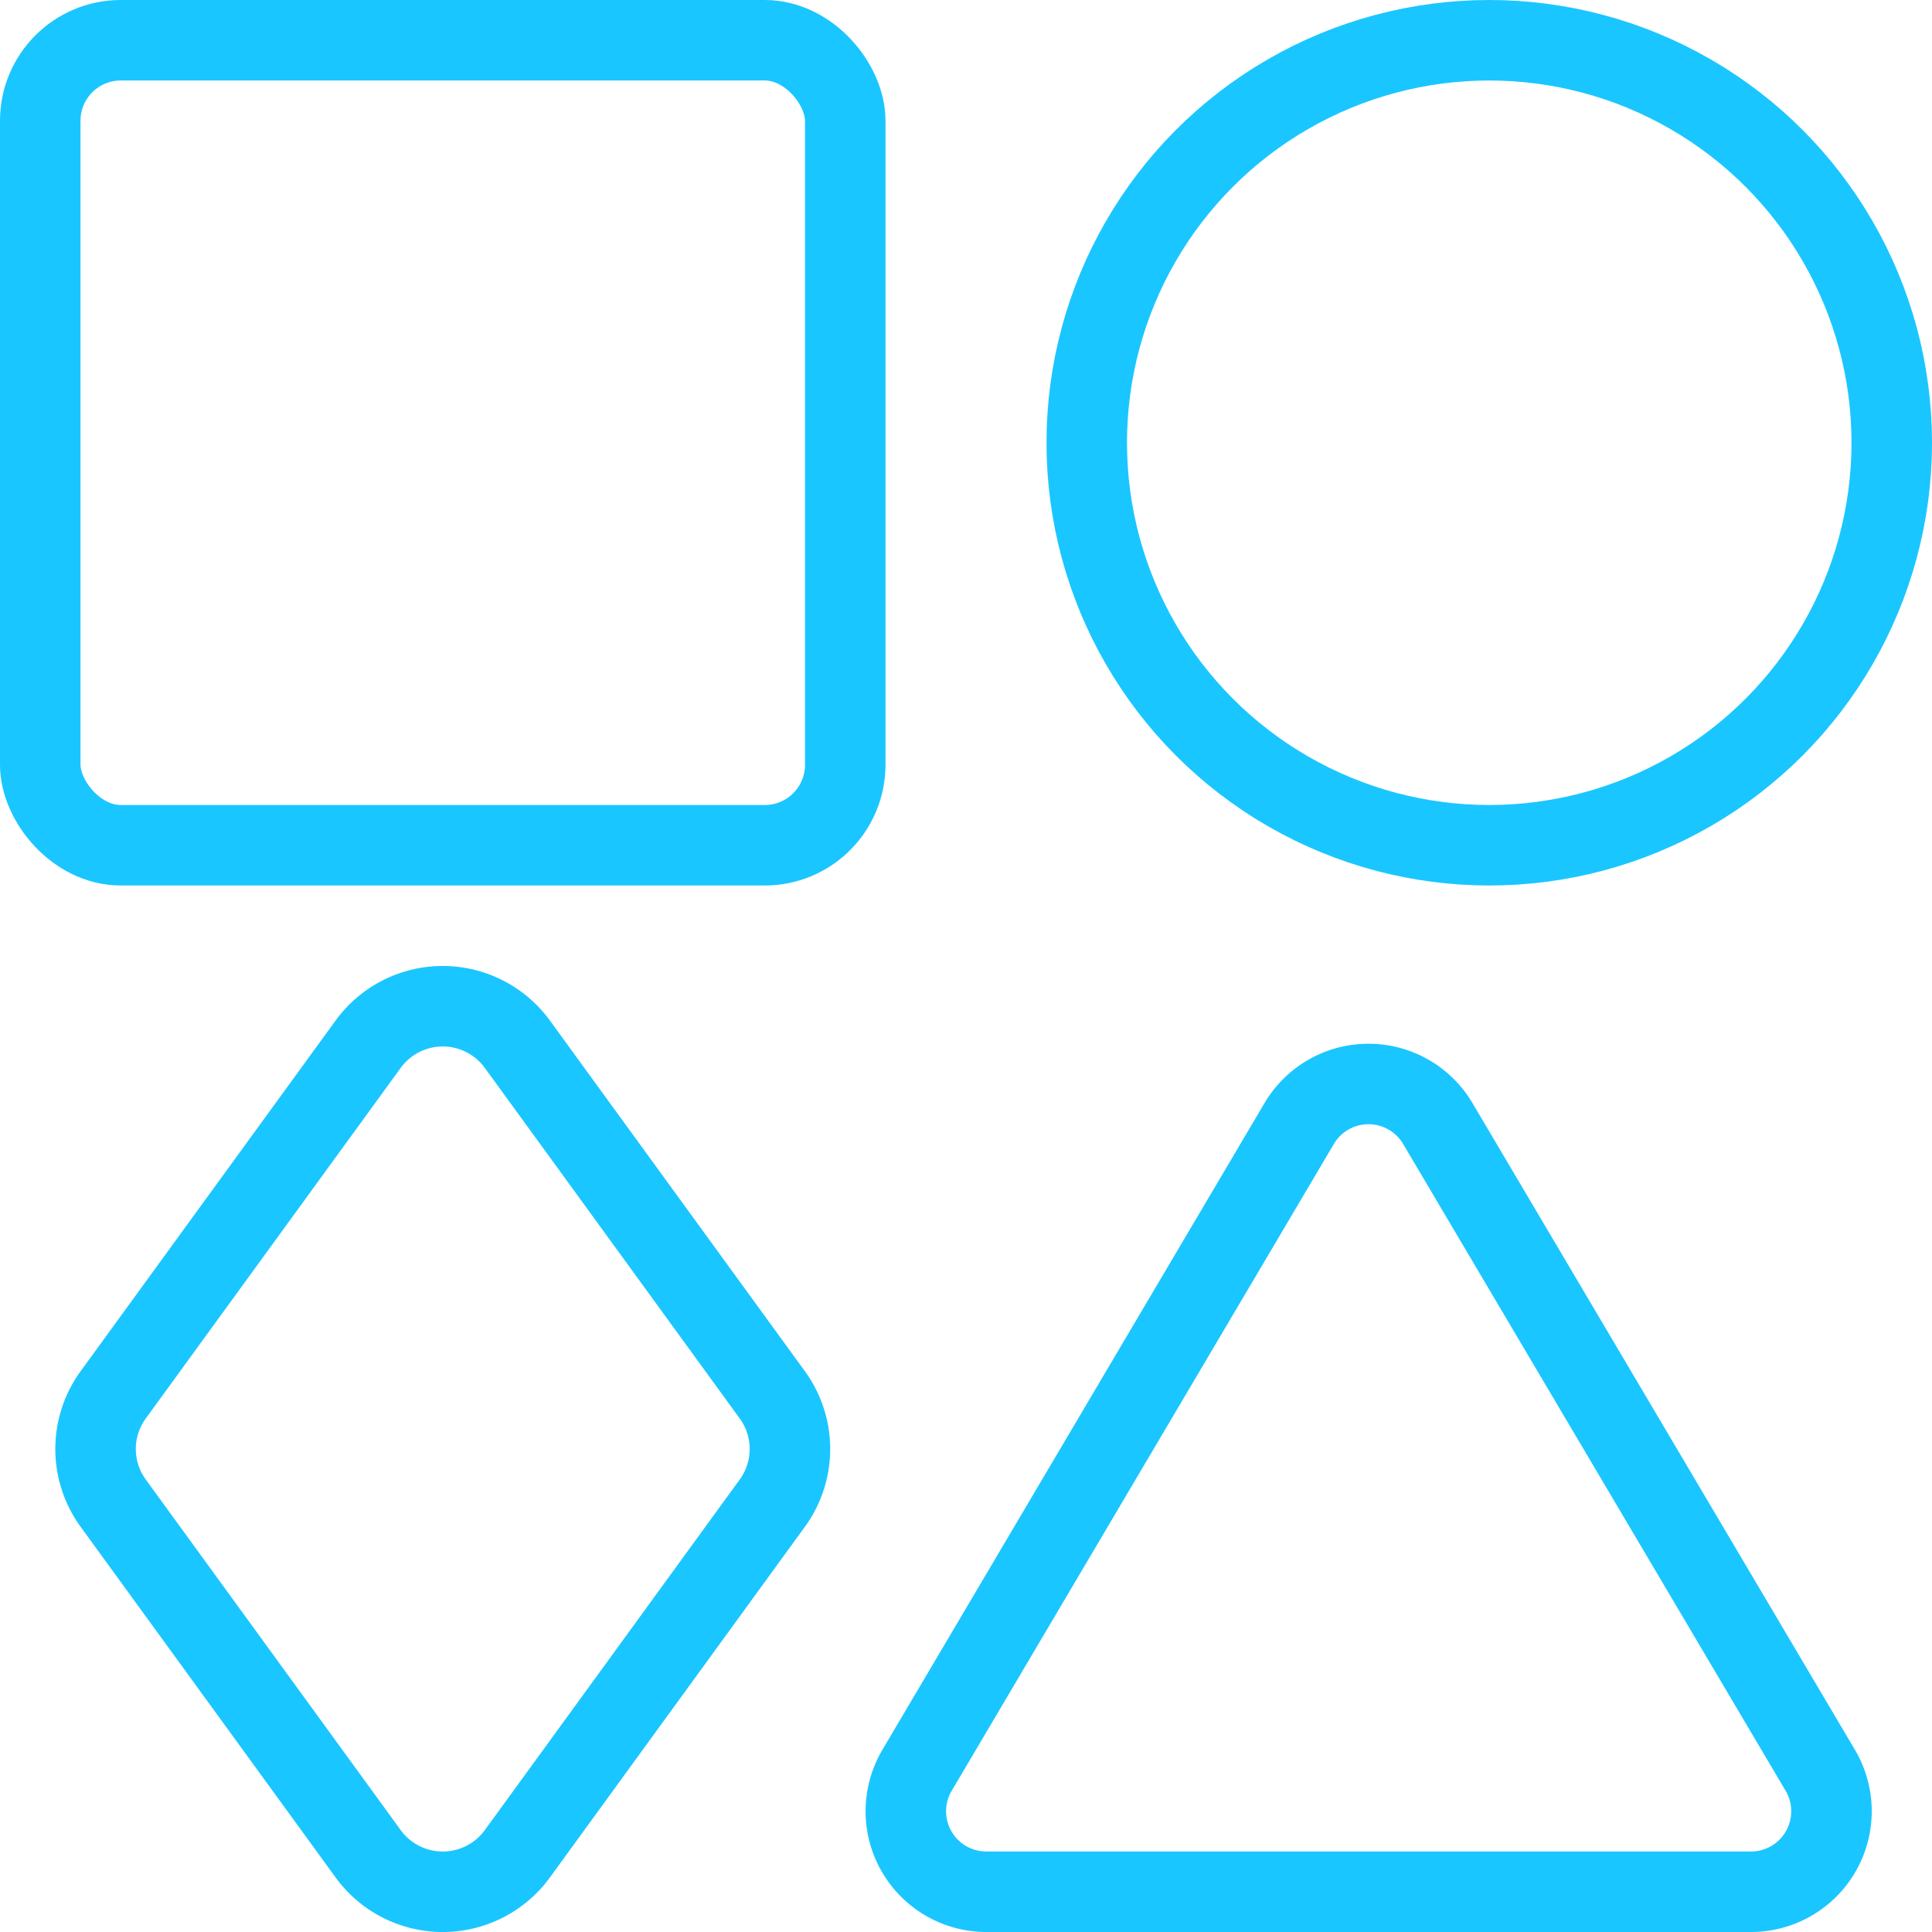
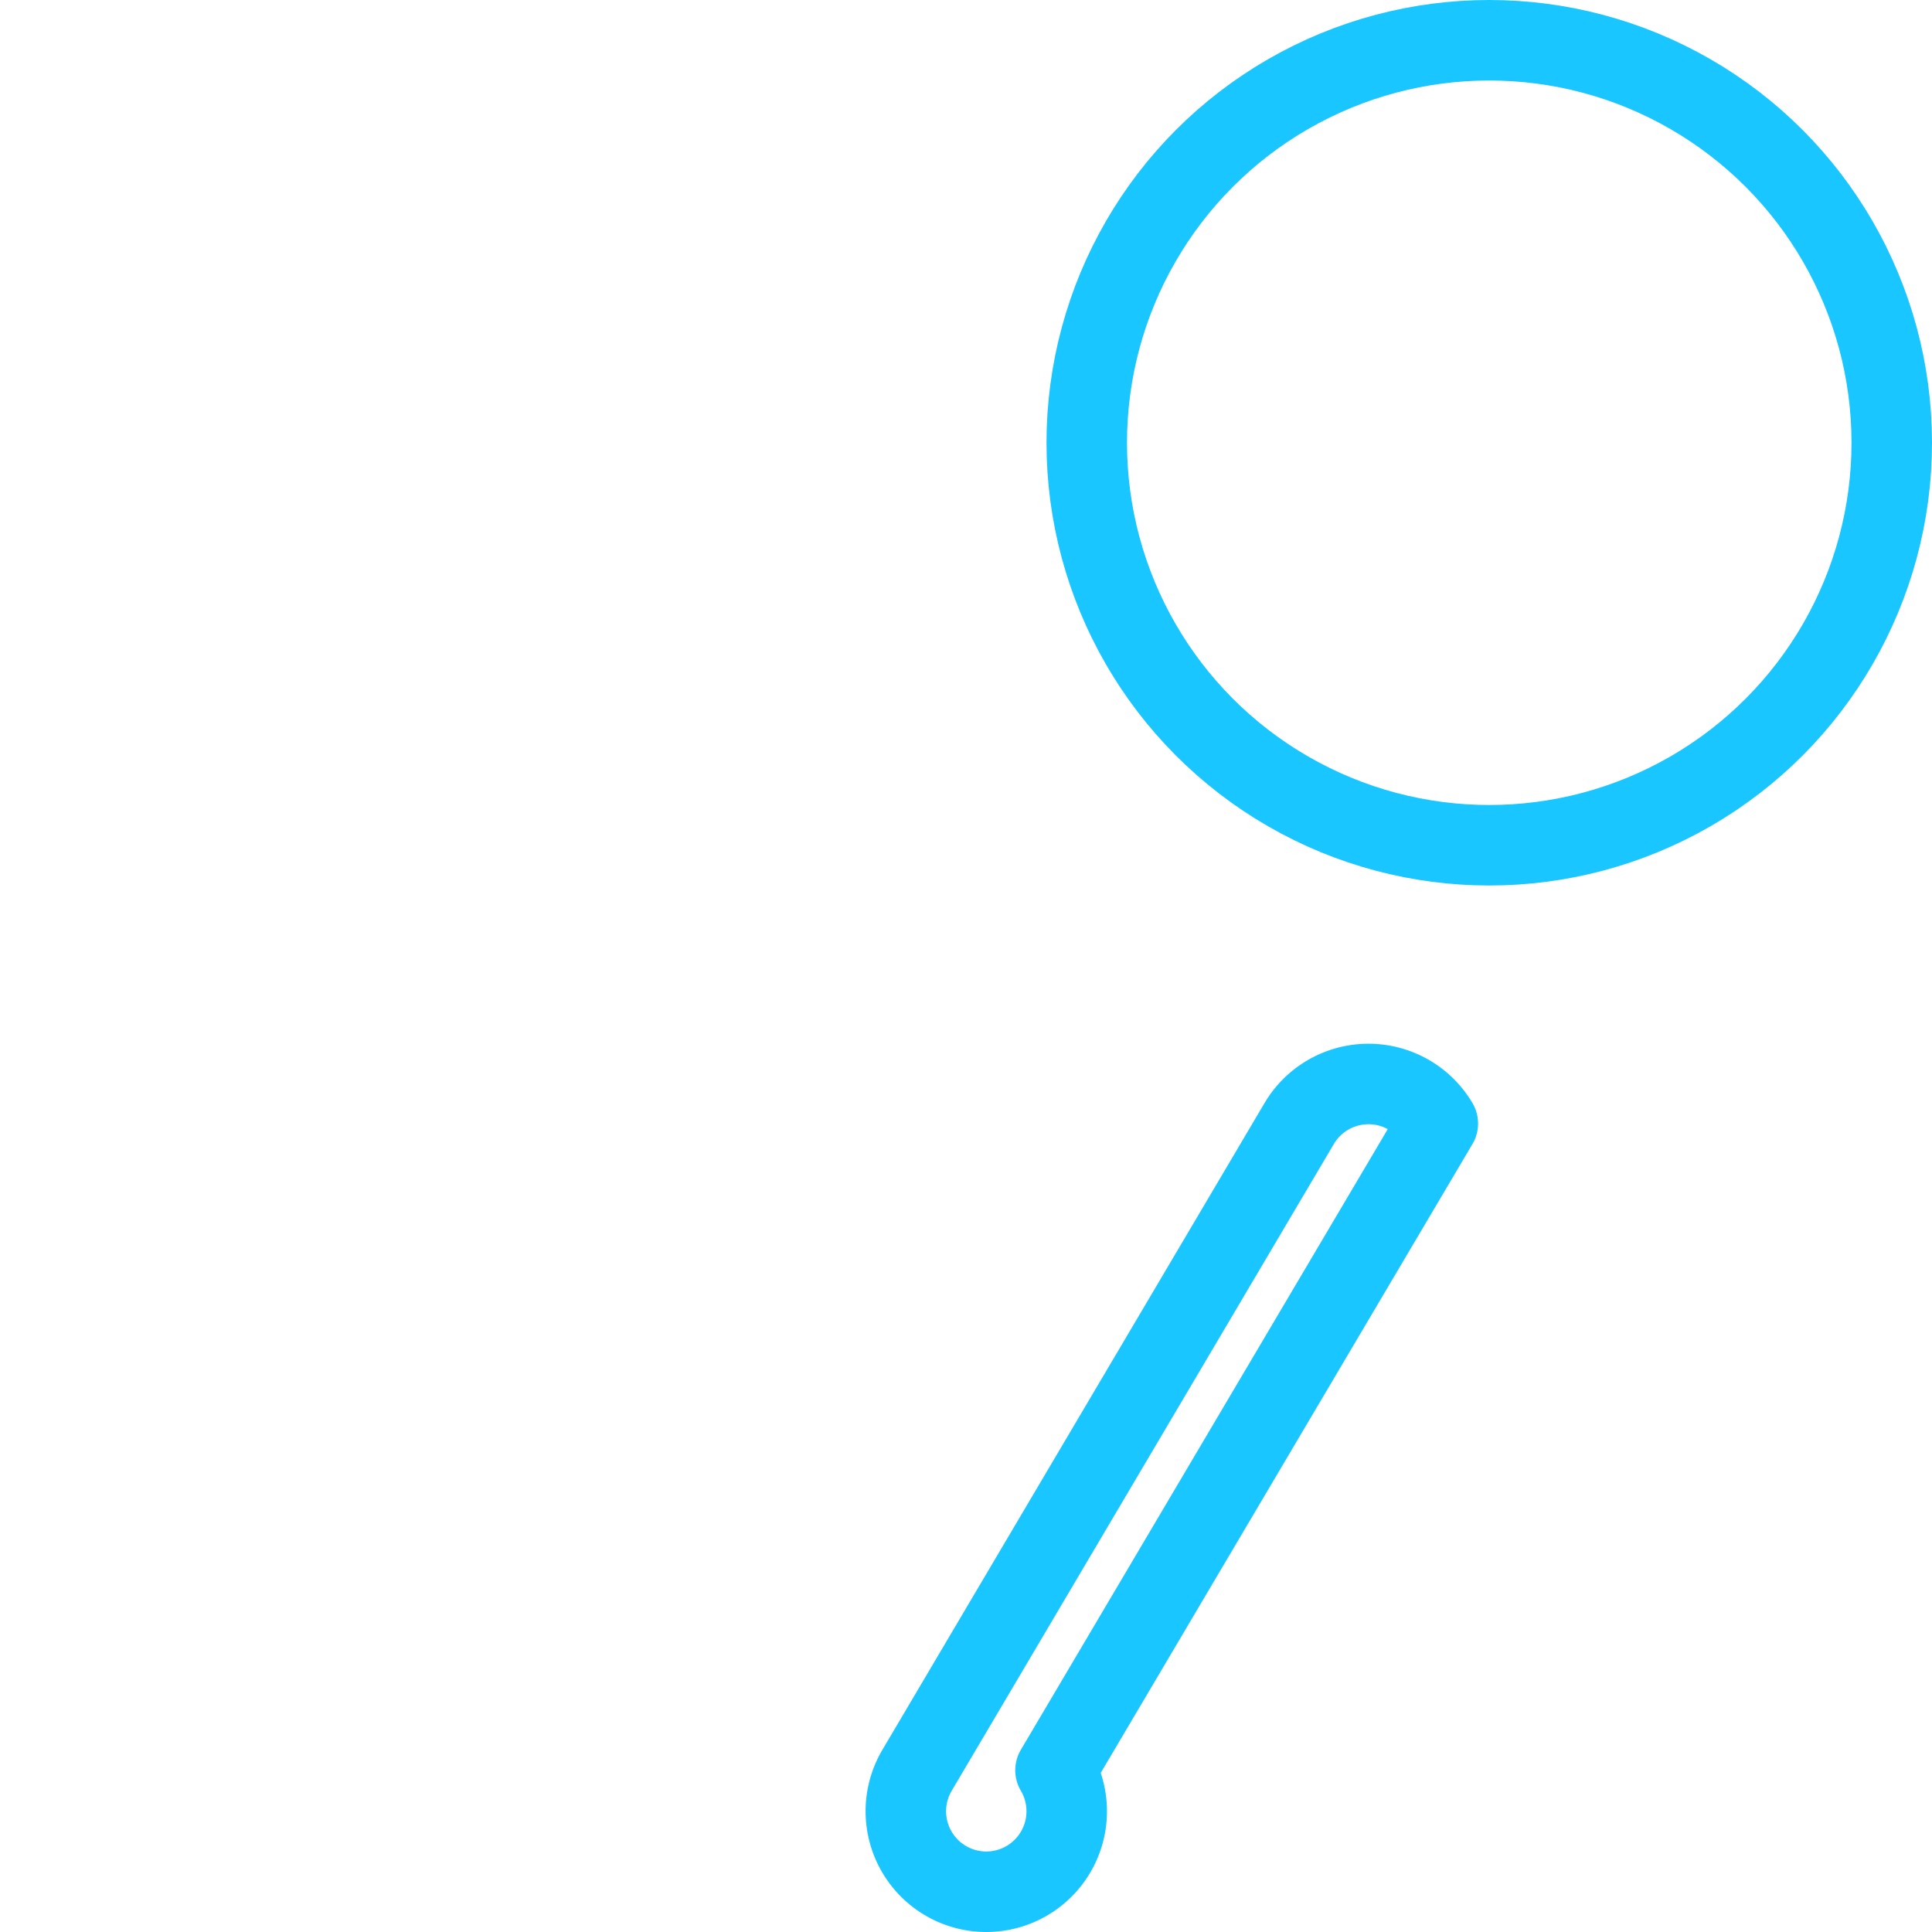
<svg xmlns="http://www.w3.org/2000/svg" width="24" height="24" viewBox="0 0 24 24" fill="none">
  <g transform="matrix(1,0,0,1,0,0)">
    <defs>
      <style>
                .a {
                    fill: none;
                    stroke: #1AC6FF;
                    stroke-linecap: round;
                    stroke-linejoin: round;
                }
            </style>
    </defs>
    <title>shapes</title>
-     <rect class="a" x="0.5" y="0.5" width="10" height="10" rx="1" ry="1" />
-     <path class="a" d="M6.427,23.028a1.146,1.146,0,0,1-1.854,0L1.407,18.674a1.143,1.143,0,0,1,0-1.348l3.166-4.354a1.146,1.146,0,0,1,1.854,0l3.166,4.354a1.143,1.143,0,0,1,0,1.348Z">
-         </path>
    <circle class="a" cx="18.5" cy="5.5" r="5" />
-     <path class="a" d="M17.861,13.957a1,1,0,0,0-1.722,0l-4.747,8.034a1,1,0,0,0,.86,1.509h9.5a1,1,0,0,0,.86-1.509Z">
+     <path class="a" d="M17.861,13.957a1,1,0,0,0-1.722,0l-4.747,8.034a1,1,0,0,0,.86,1.509a1,1,0,0,0,.86-1.509Z">
        </path>
  </g>
</svg>